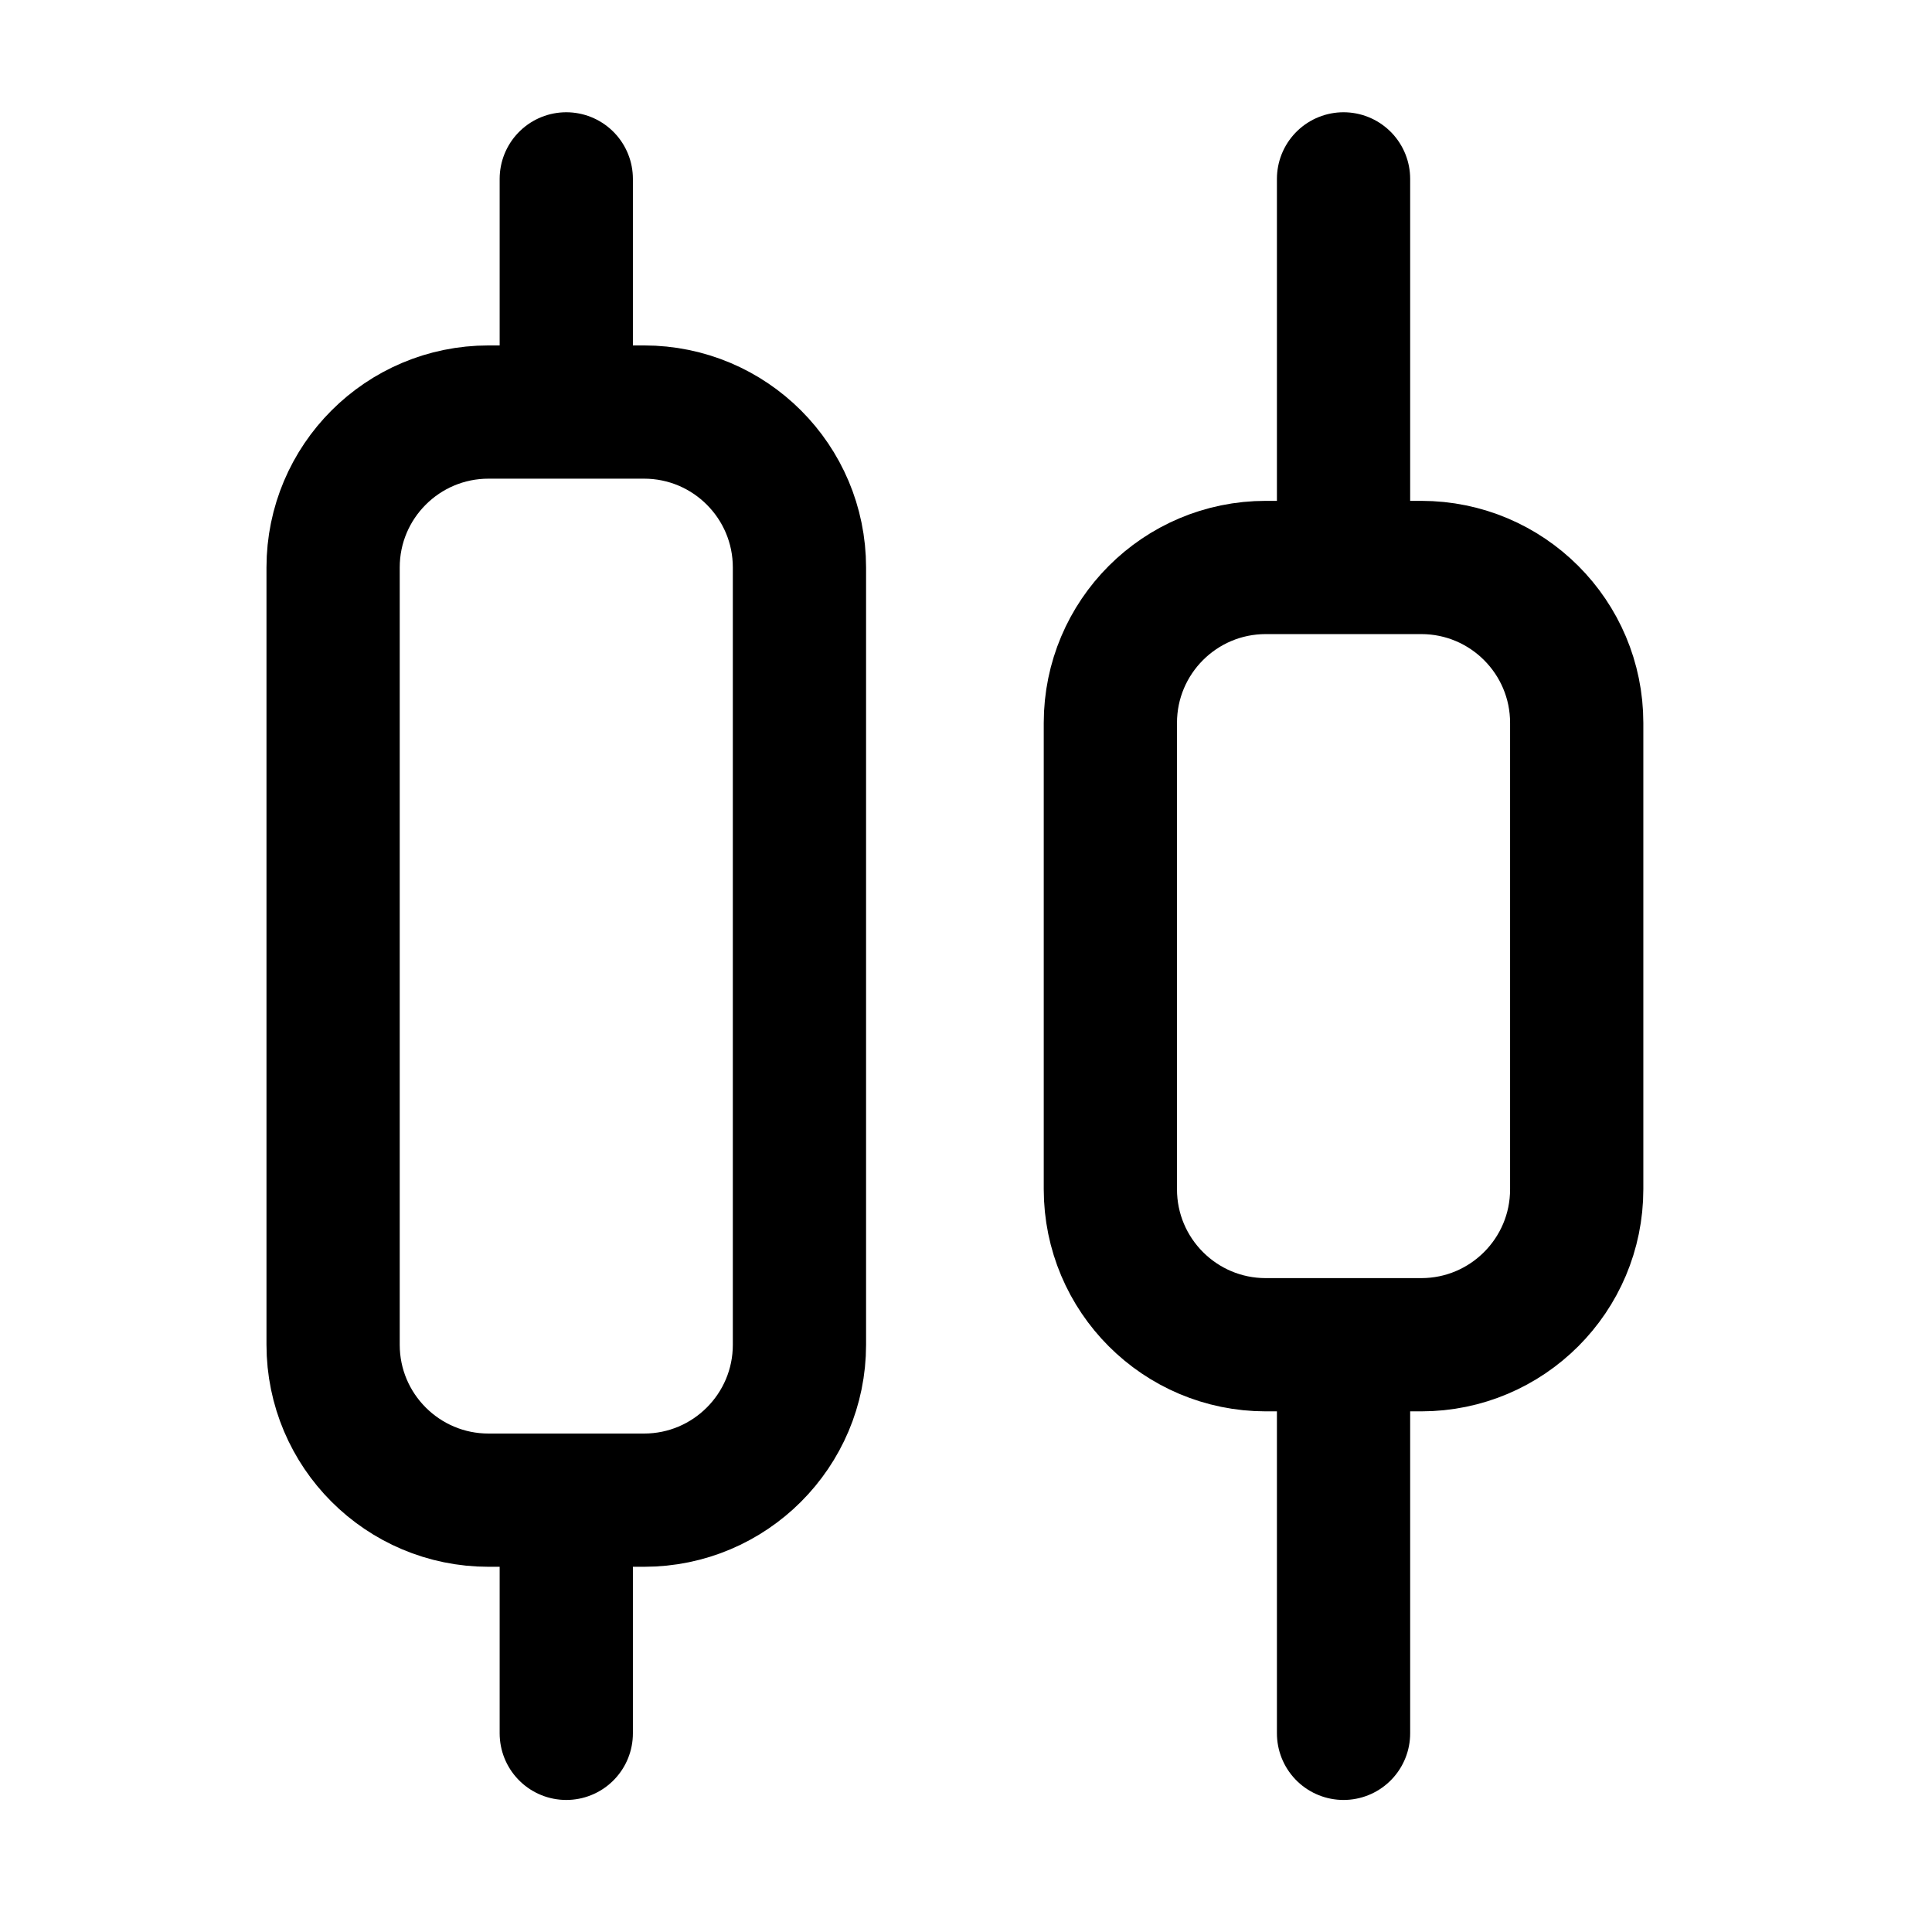
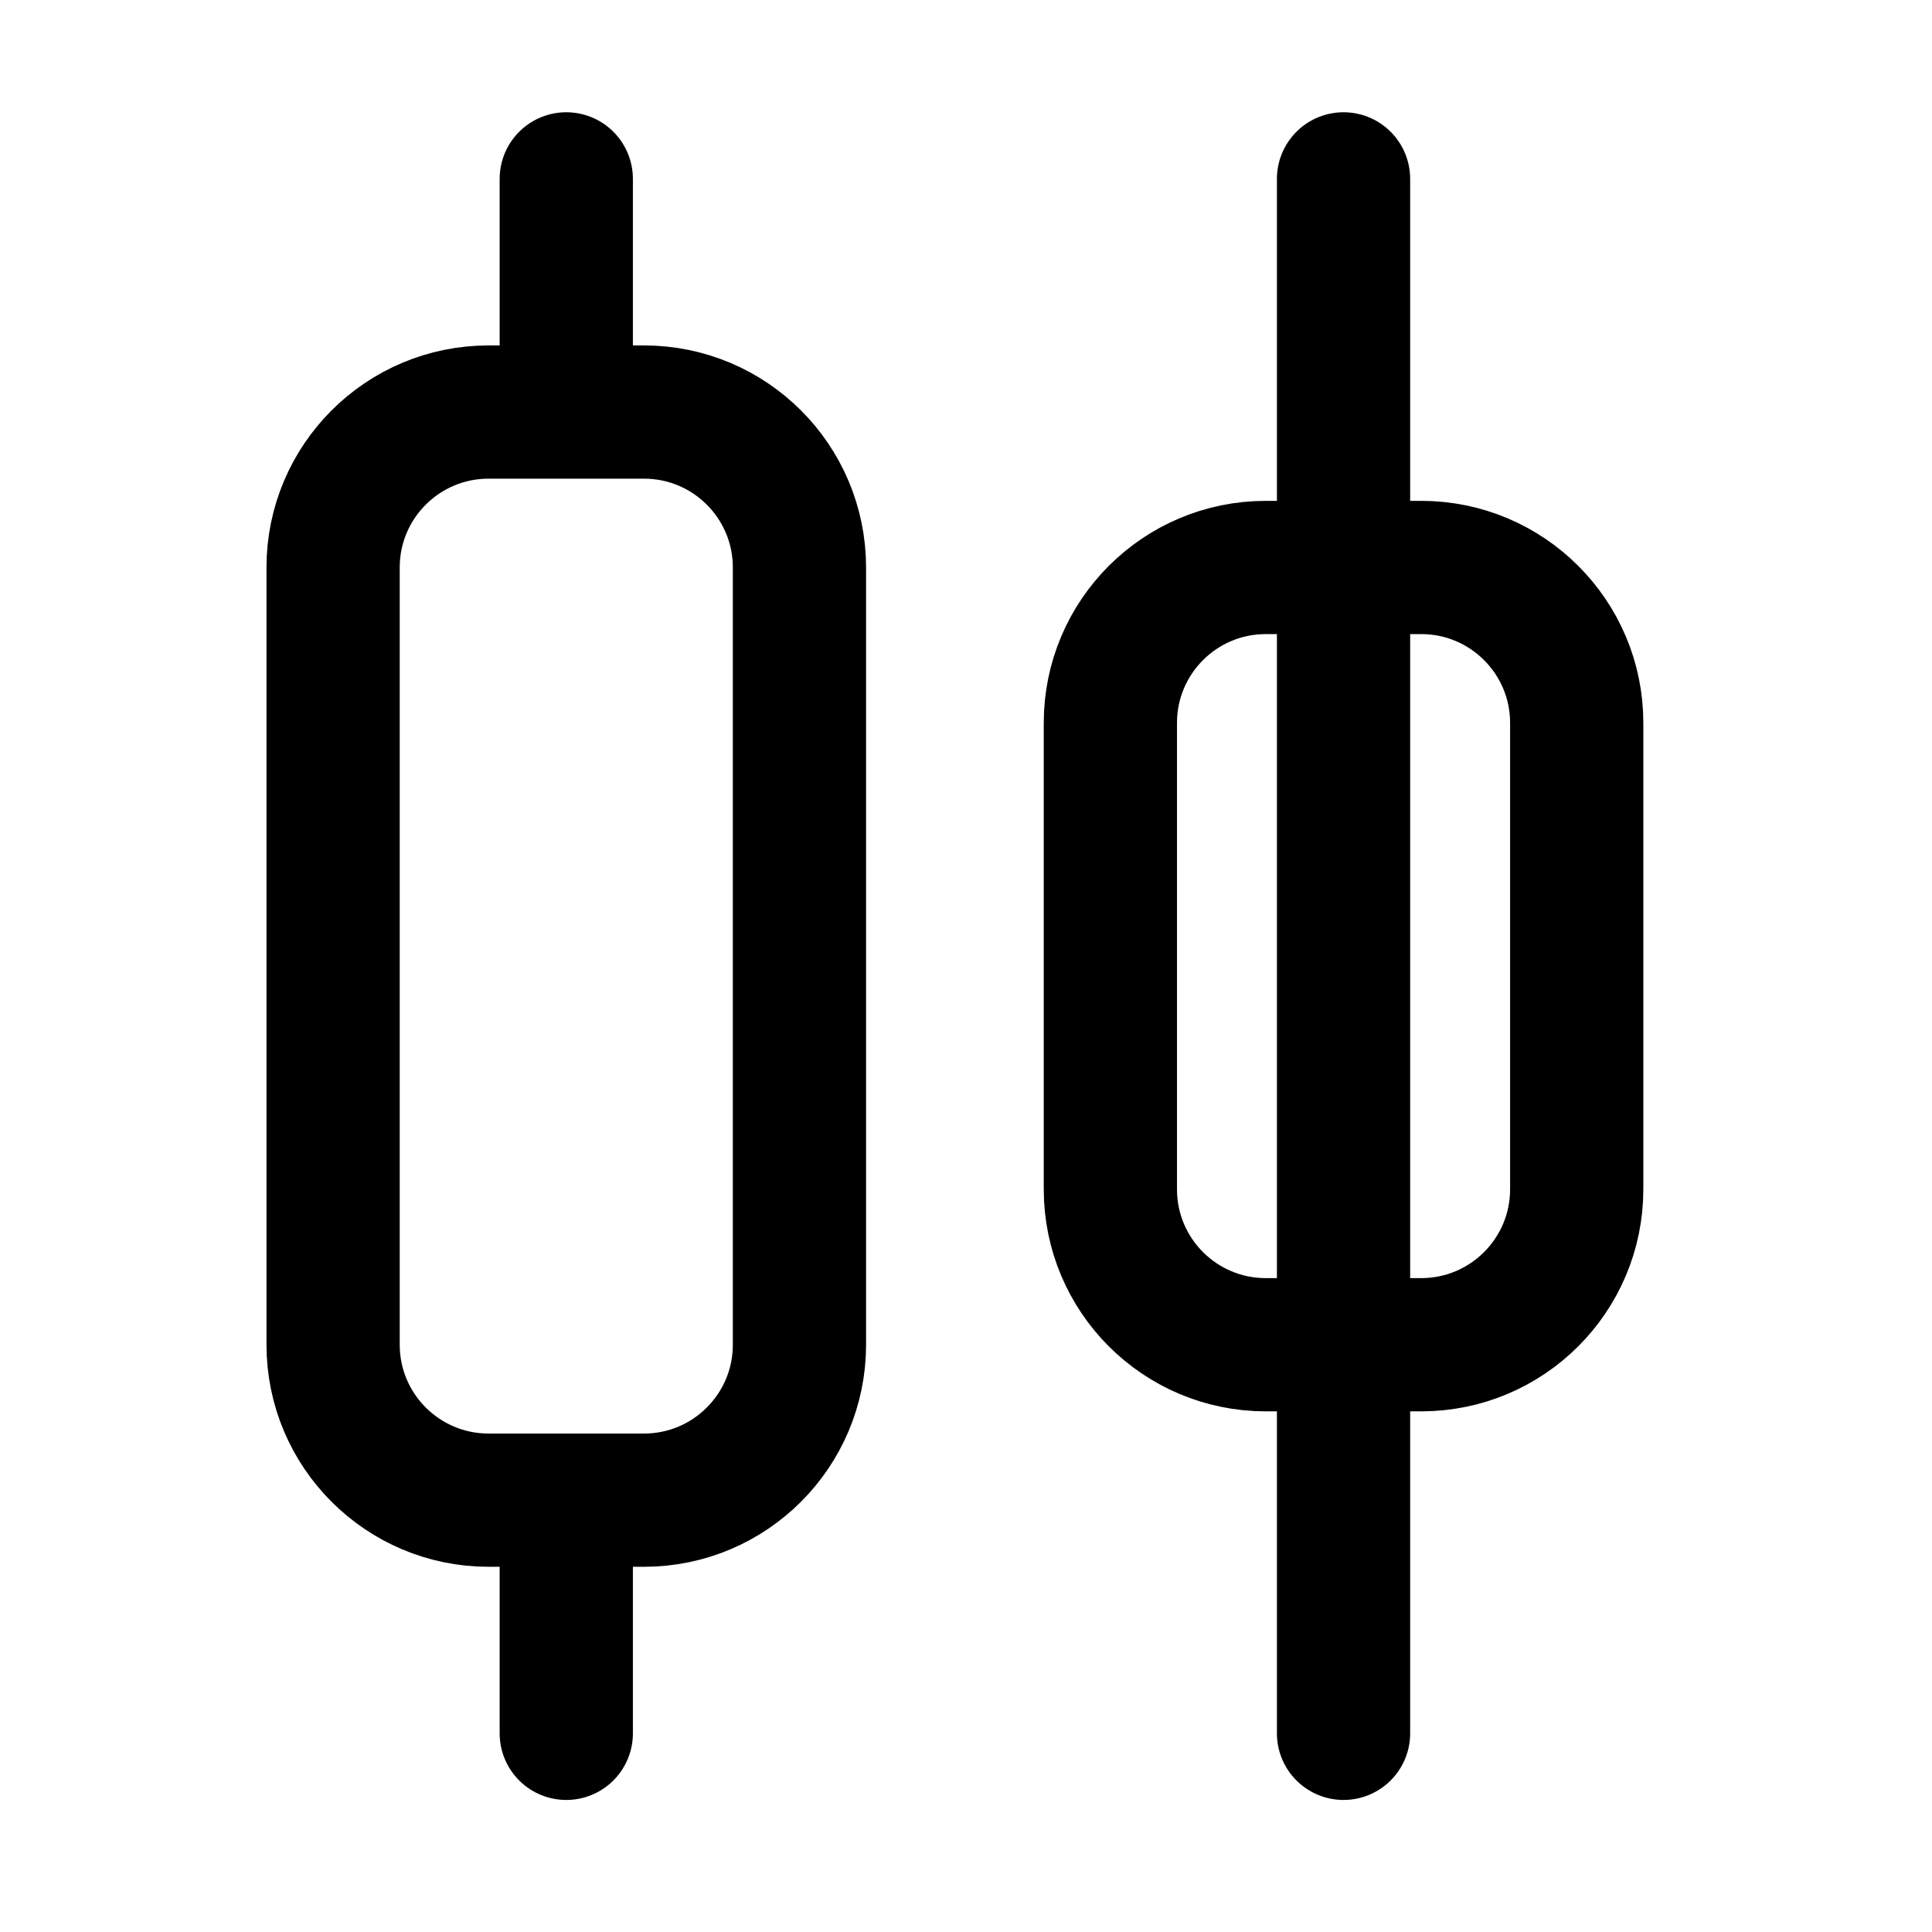
<svg xmlns="http://www.w3.org/2000/svg" width="29" height="29" viewBox="0 0 29 29" fill="none">
-   <path d="M20.167 26.018V20.185M20.167 8.518V2.685M8.5 26.018V22.518M8.5 6.185V2.685M7.333 6.185H9.667C10.955 6.185 12 7.229 12 8.518V20.185C12 21.473 10.955 22.518 9.667 22.518H7.333C6.045 22.518 5 21.473 5 20.185V8.518C5 7.229 6.045 6.185 7.333 6.185ZM19 8.518H21.333C22.622 8.518 23.667 9.563 23.667 10.851V17.851C23.667 19.14 22.622 20.185 21.333 20.185H19C17.711 20.185 16.667 19.14 16.667 17.851V10.851C16.667 9.563 17.711 8.518 19 8.518Z" stroke="black" stroke-width="2" stroke-linecap="round" stroke-linejoin="round" />
+   <path d="M20.167 26.018V20.185V2.685M8.5 26.018V22.518M8.5 6.185V2.685M7.333 6.185H9.667C10.955 6.185 12 7.229 12 8.518V20.185C12 21.473 10.955 22.518 9.667 22.518H7.333C6.045 22.518 5 21.473 5 20.185V8.518C5 7.229 6.045 6.185 7.333 6.185ZM19 8.518H21.333C22.622 8.518 23.667 9.563 23.667 10.851V17.851C23.667 19.14 22.622 20.185 21.333 20.185H19C17.711 20.185 16.667 19.14 16.667 17.851V10.851C16.667 9.563 17.711 8.518 19 8.518Z" stroke="black" stroke-width="2" stroke-linecap="round" stroke-linejoin="round" />
</svg>